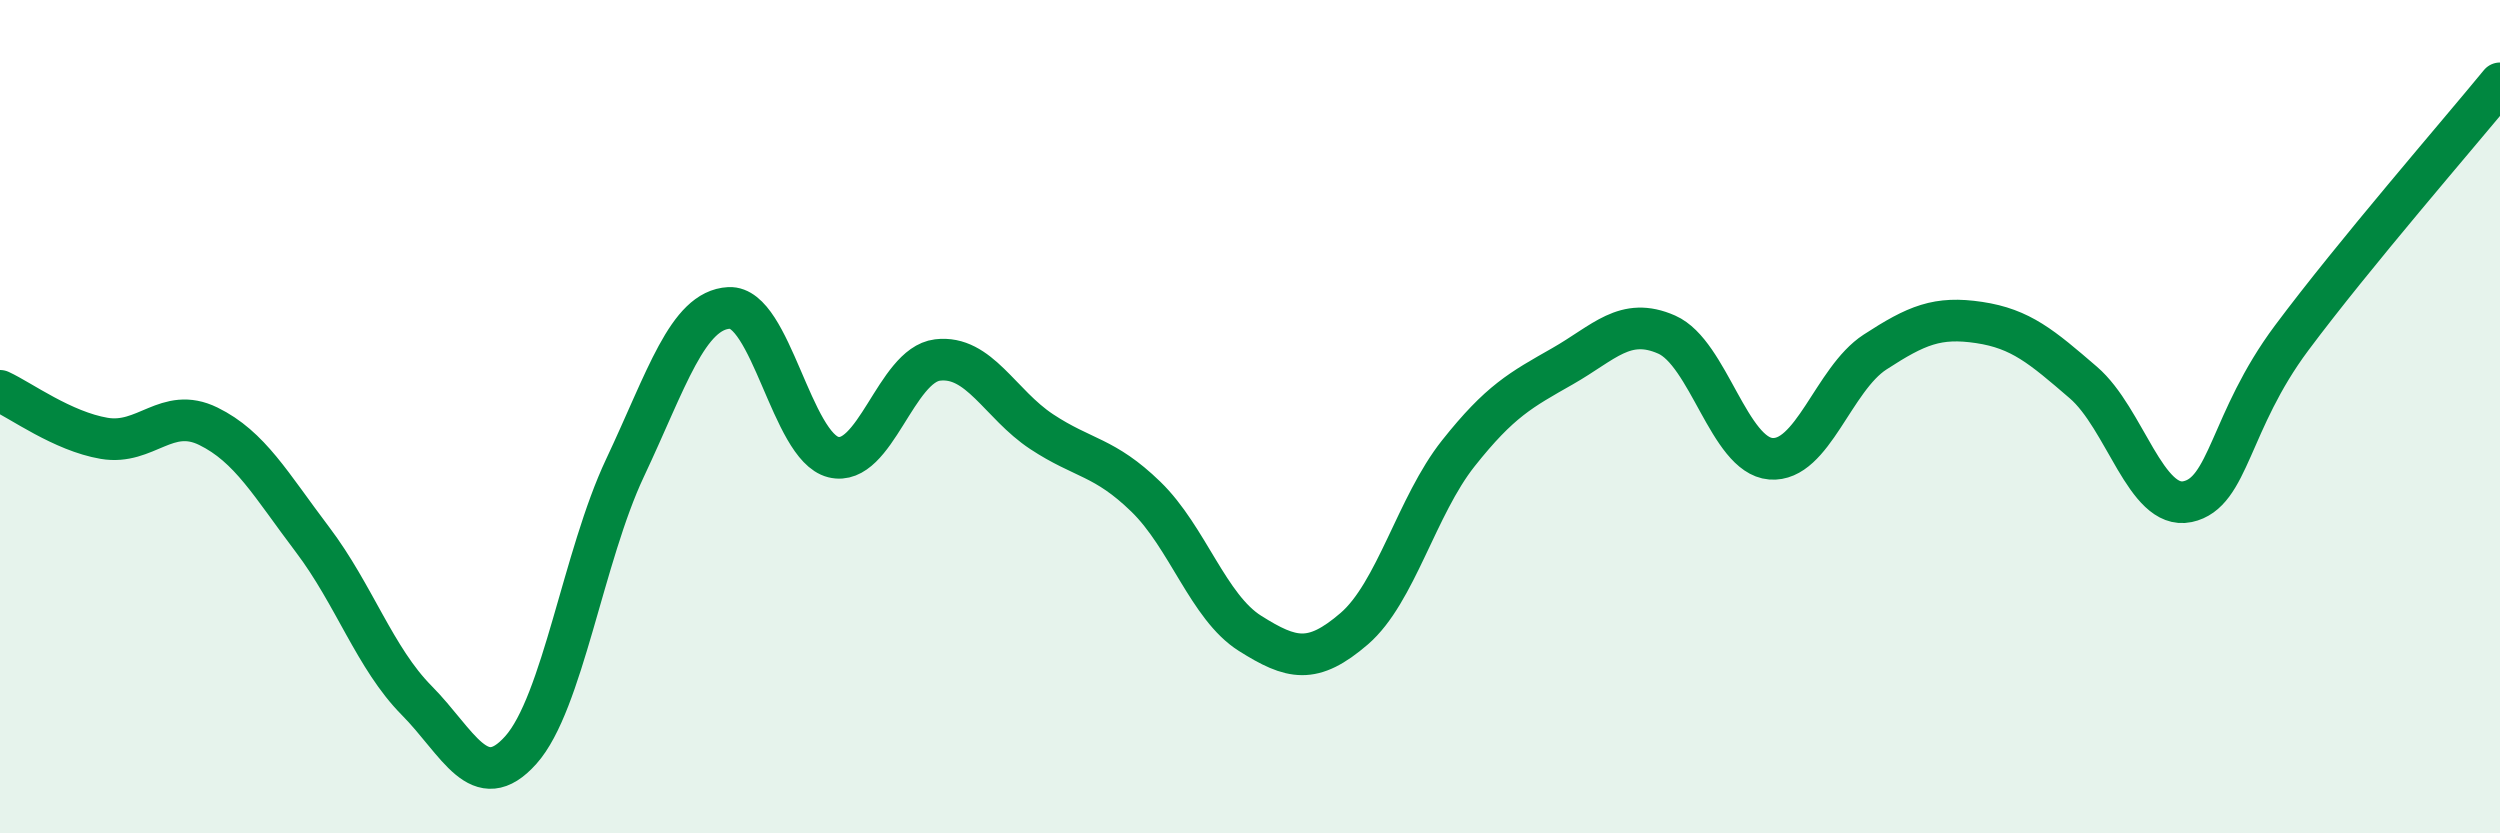
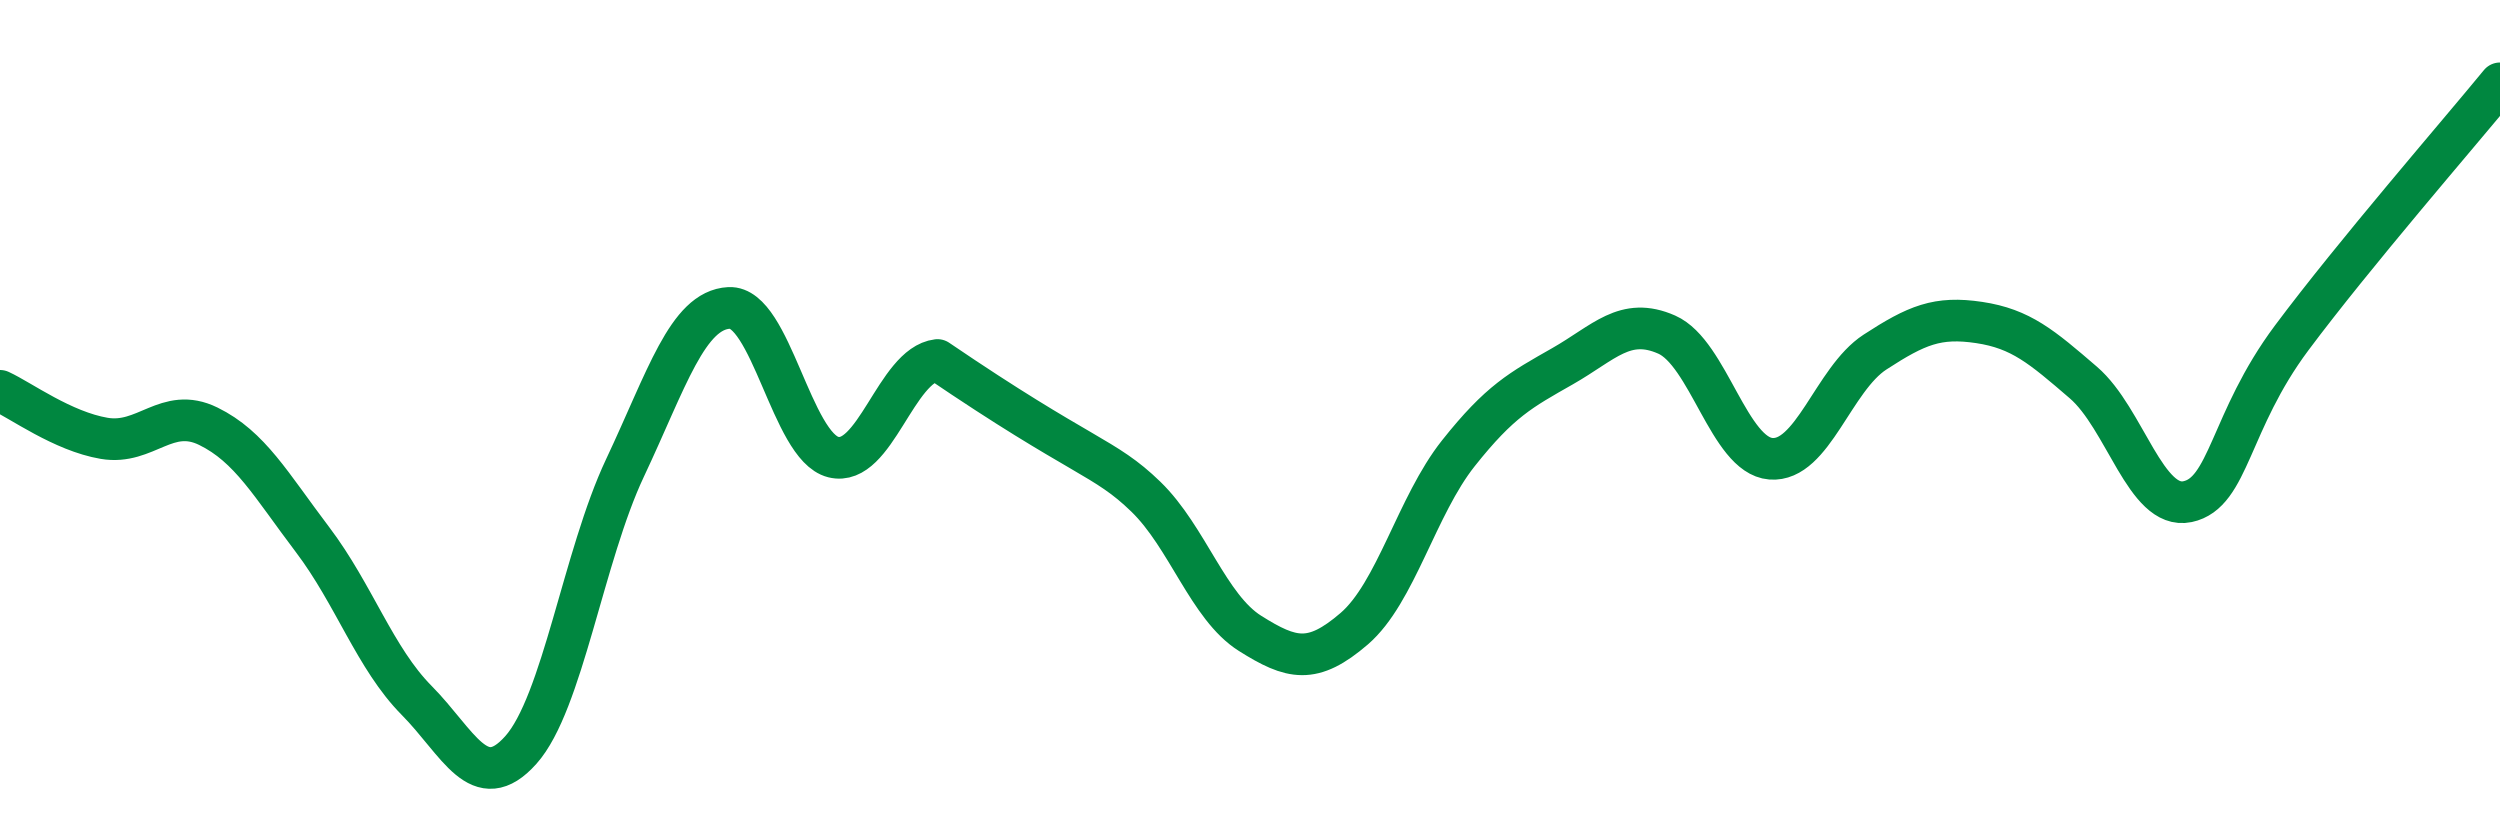
<svg xmlns="http://www.w3.org/2000/svg" width="60" height="20" viewBox="0 0 60 20">
-   <path d="M 0,9.38 C 0.5,9.61 1.5,10.35 2.5,10.52 C 3.5,10.69 4,9.74 5,10.23 C 6,10.72 6.5,11.63 7.5,12.95 C 8.5,14.27 9,15.8 10,16.81 C 11,17.82 11.5,19.12 12.5,18 C 13.5,16.88 14,13.35 15,11.23 C 16,9.11 16.5,7.44 17.5,7.39 C 18.5,7.34 19,10.72 20,10.97 C 21,11.22 21.5,8.76 22.5,8.64 C 23.5,8.52 24,9.7 25,10.36 C 26,11.02 26.5,10.95 27.5,11.92 C 28.5,12.89 29,14.57 30,15.2 C 31,15.83 31.5,15.95 32.5,15.09 C 33.5,14.23 34,12.14 35,10.88 C 36,9.62 36.5,9.36 37.5,8.79 C 38.5,8.22 39,7.59 40,8.03 C 41,8.47 41.5,10.93 42.5,11.01 C 43.5,11.09 44,9.1 45,8.45 C 46,7.8 46.5,7.59 47.5,7.74 C 48.5,7.89 49,8.32 50,9.18 C 51,10.04 51.5,12.25 52.5,12.04 C 53.5,11.83 53.5,10.12 55,8.11 C 56.5,6.1 59,3.22 60,2L60 20L0 20Z" fill="#008740" opacity="0.1" stroke-linecap="round" stroke-linejoin="round" />
-   <path d="M 0,9.38 C 0.5,9.61 1.5,10.35 2.5,10.52 C 3.5,10.69 4,9.74 5,10.23 C 6,10.72 6.5,11.63 7.5,12.95 C 8.5,14.27 9,15.8 10,16.81 C 11,17.82 11.5,19.12 12.5,18 C 13.5,16.88 14,13.35 15,11.23 C 16,9.11 16.5,7.44 17.5,7.39 C 18.5,7.34 19,10.72 20,10.97 C 21,11.22 21.5,8.76 22.5,8.64 C 23.5,8.52 24,9.7 25,10.36 C 26,11.02 26.5,10.95 27.5,11.92 C 28.5,12.89 29,14.57 30,15.2 C 31,15.83 31.5,15.95 32.5,15.09 C 33.5,14.23 34,12.14 35,10.88 C 36,9.62 36.5,9.36 37.5,8.79 C 38.5,8.22 39,7.59 40,8.03 C 41,8.47 41.5,10.93 42.5,11.01 C 43.5,11.09 44,9.1 45,8.45 C 46,7.8 46.5,7.59 47.5,7.74 C 48.5,7.89 49,8.32 50,9.18 C 51,10.04 51.5,12.25 52.5,12.04 C 53.5,11.83 53.5,10.12 55,8.11 C 56.5,6.1 59,3.22 60,2" stroke="#008740" stroke-width="1" fill="none" stroke-linecap="round" stroke-linejoin="round" />
+   <path d="M 0,9.38 C 0.5,9.61 1.5,10.35 2.5,10.52 C 3.5,10.69 4,9.74 5,10.23 C 6,10.72 6.5,11.63 7.5,12.95 C 8.5,14.27 9,15.8 10,16.81 C 11,17.82 11.5,19.12 12.5,18 C 13.5,16.88 14,13.35 15,11.23 C 16,9.11 16.5,7.44 17.5,7.39 C 18.5,7.34 19,10.72 20,10.97 C 21,11.22 21.5,8.76 22.5,8.64 C 26,11.02 26.5,10.95 27.5,11.92 C 28.5,12.89 29,14.57 30,15.2 C 31,15.83 31.5,15.95 32.5,15.09 C 33.5,14.23 34,12.14 35,10.88 C 36,9.62 36.5,9.36 37.5,8.79 C 38.5,8.22 39,7.59 40,8.03 C 41,8.47 41.5,10.93 42.5,11.01 C 43.5,11.09 44,9.1 45,8.45 C 46,7.8 46.5,7.59 47.5,7.74 C 48.5,7.89 49,8.32 50,9.18 C 51,10.04 51.5,12.25 52.5,12.04 C 53.5,11.83 53.5,10.12 55,8.11 C 56.5,6.1 59,3.22 60,2" stroke="#008740" stroke-width="1" fill="none" stroke-linecap="round" stroke-linejoin="round" />
</svg>